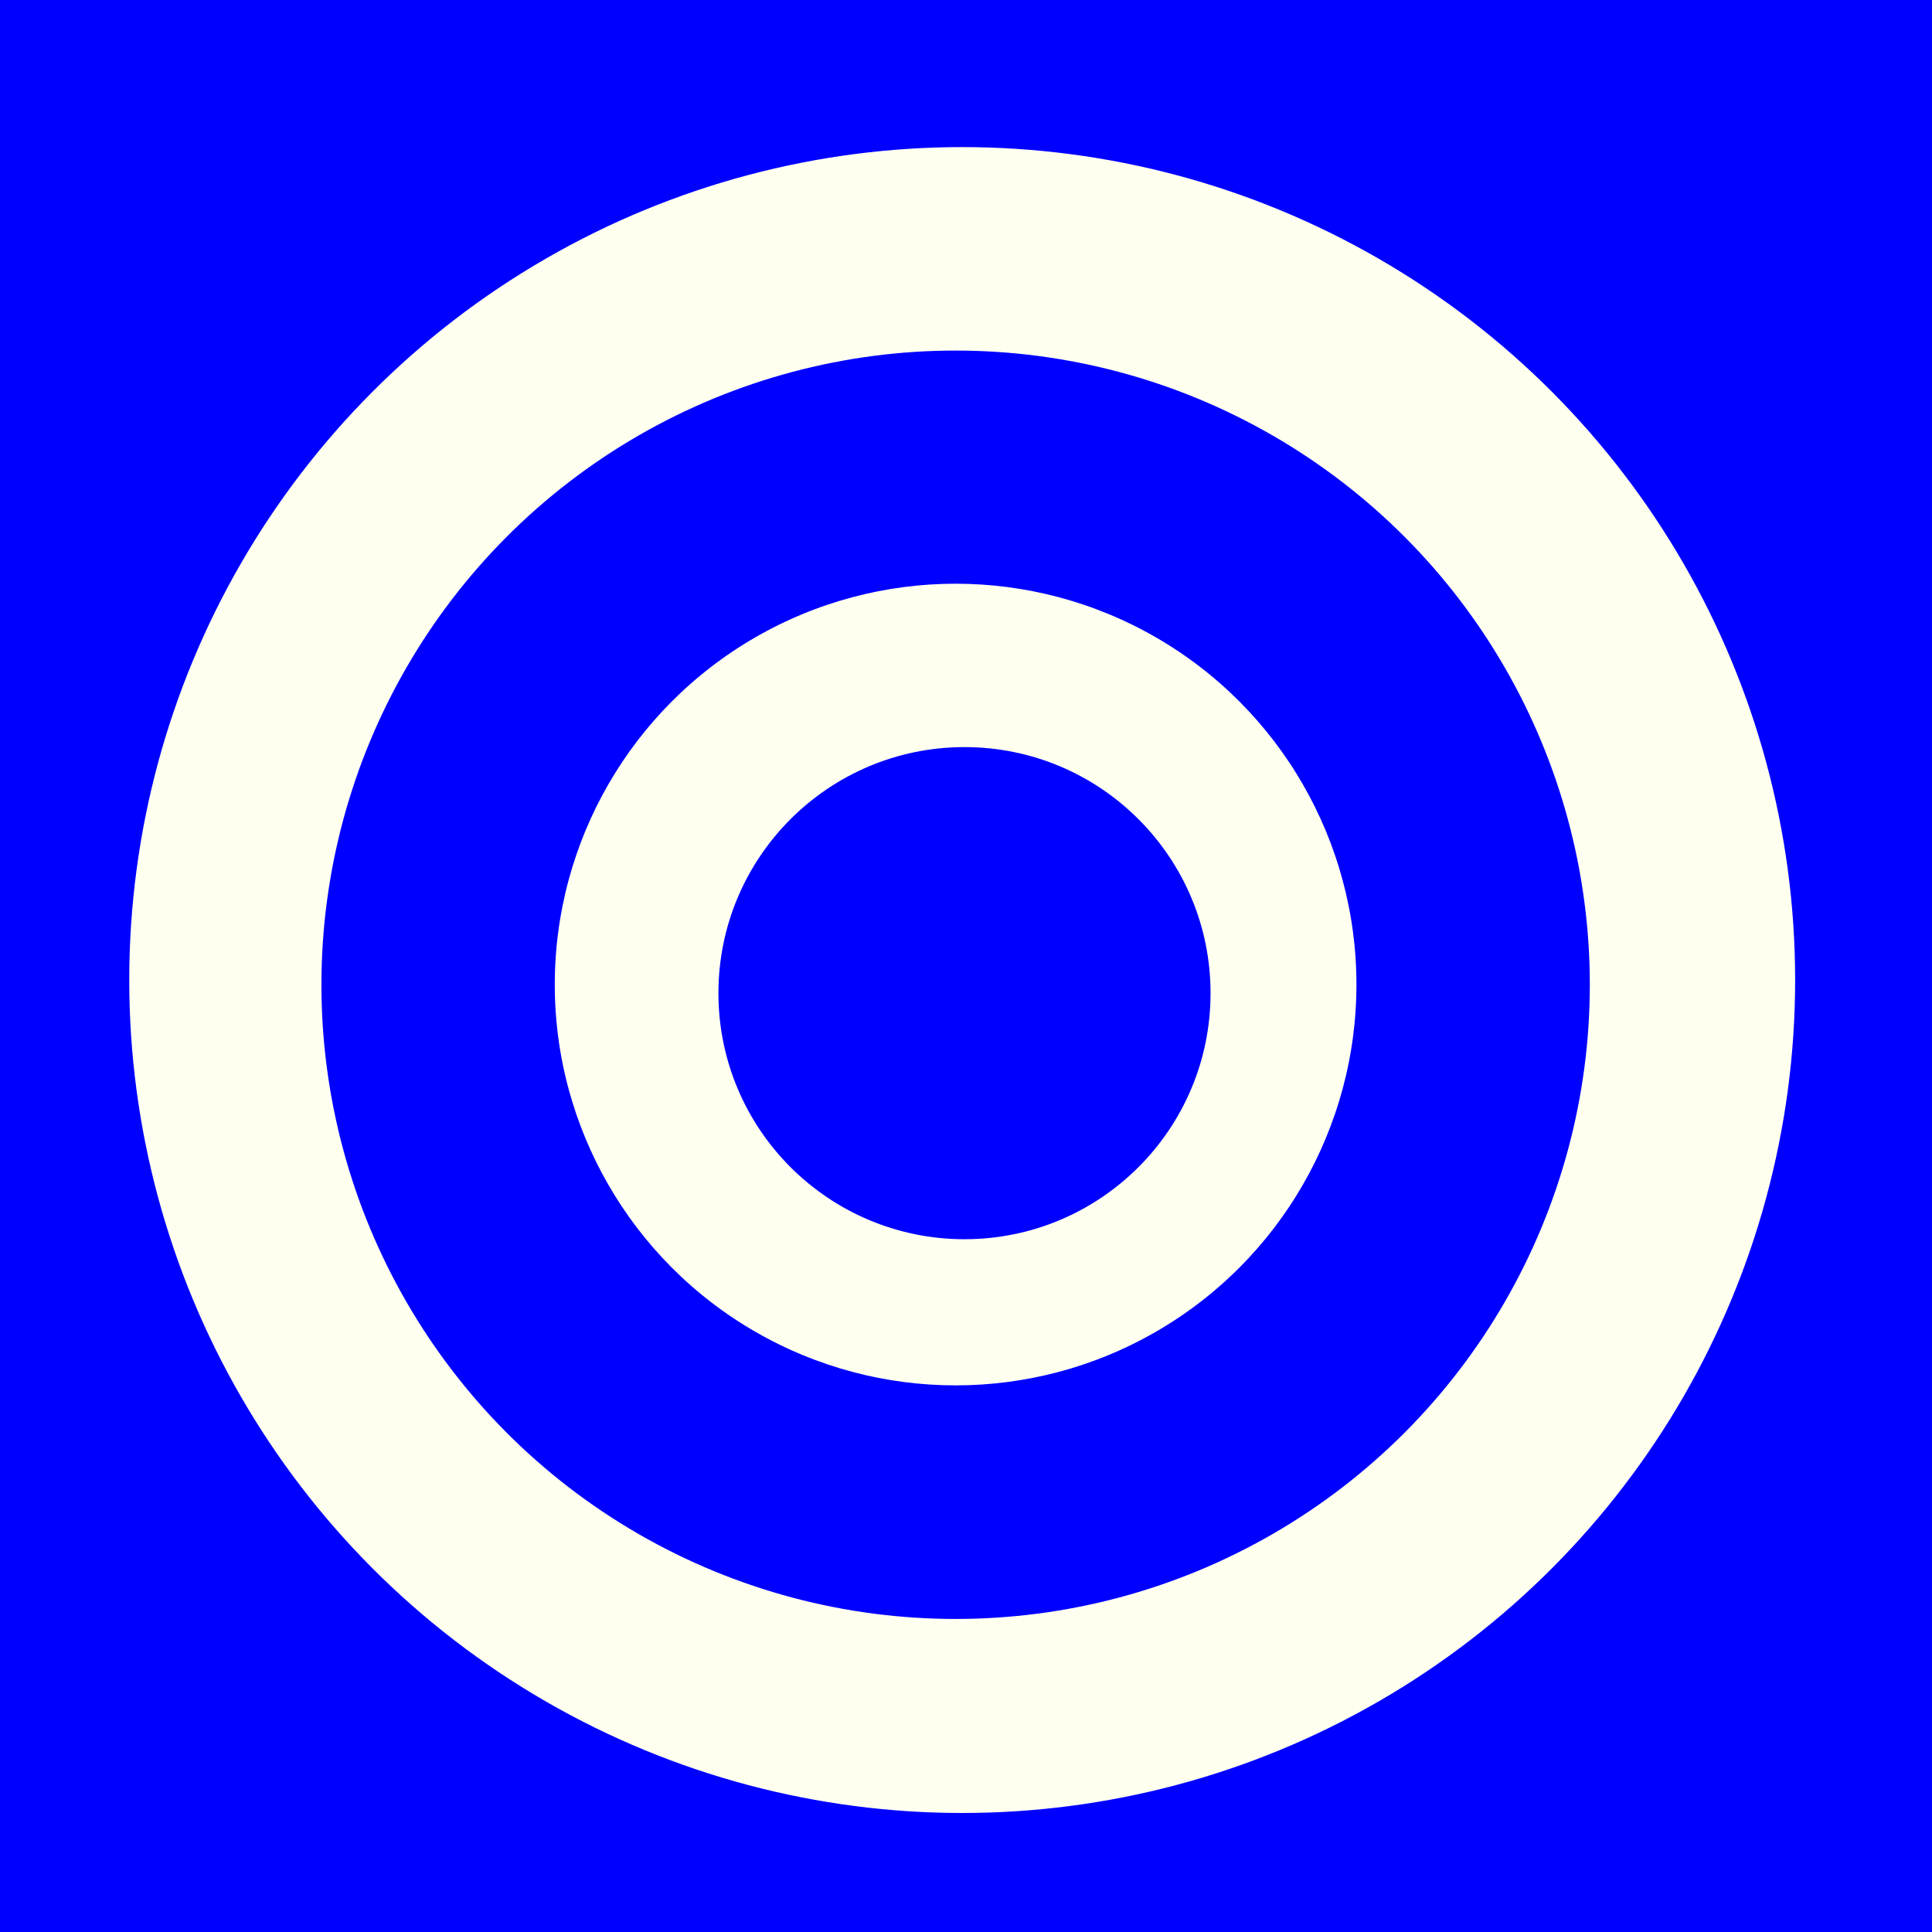
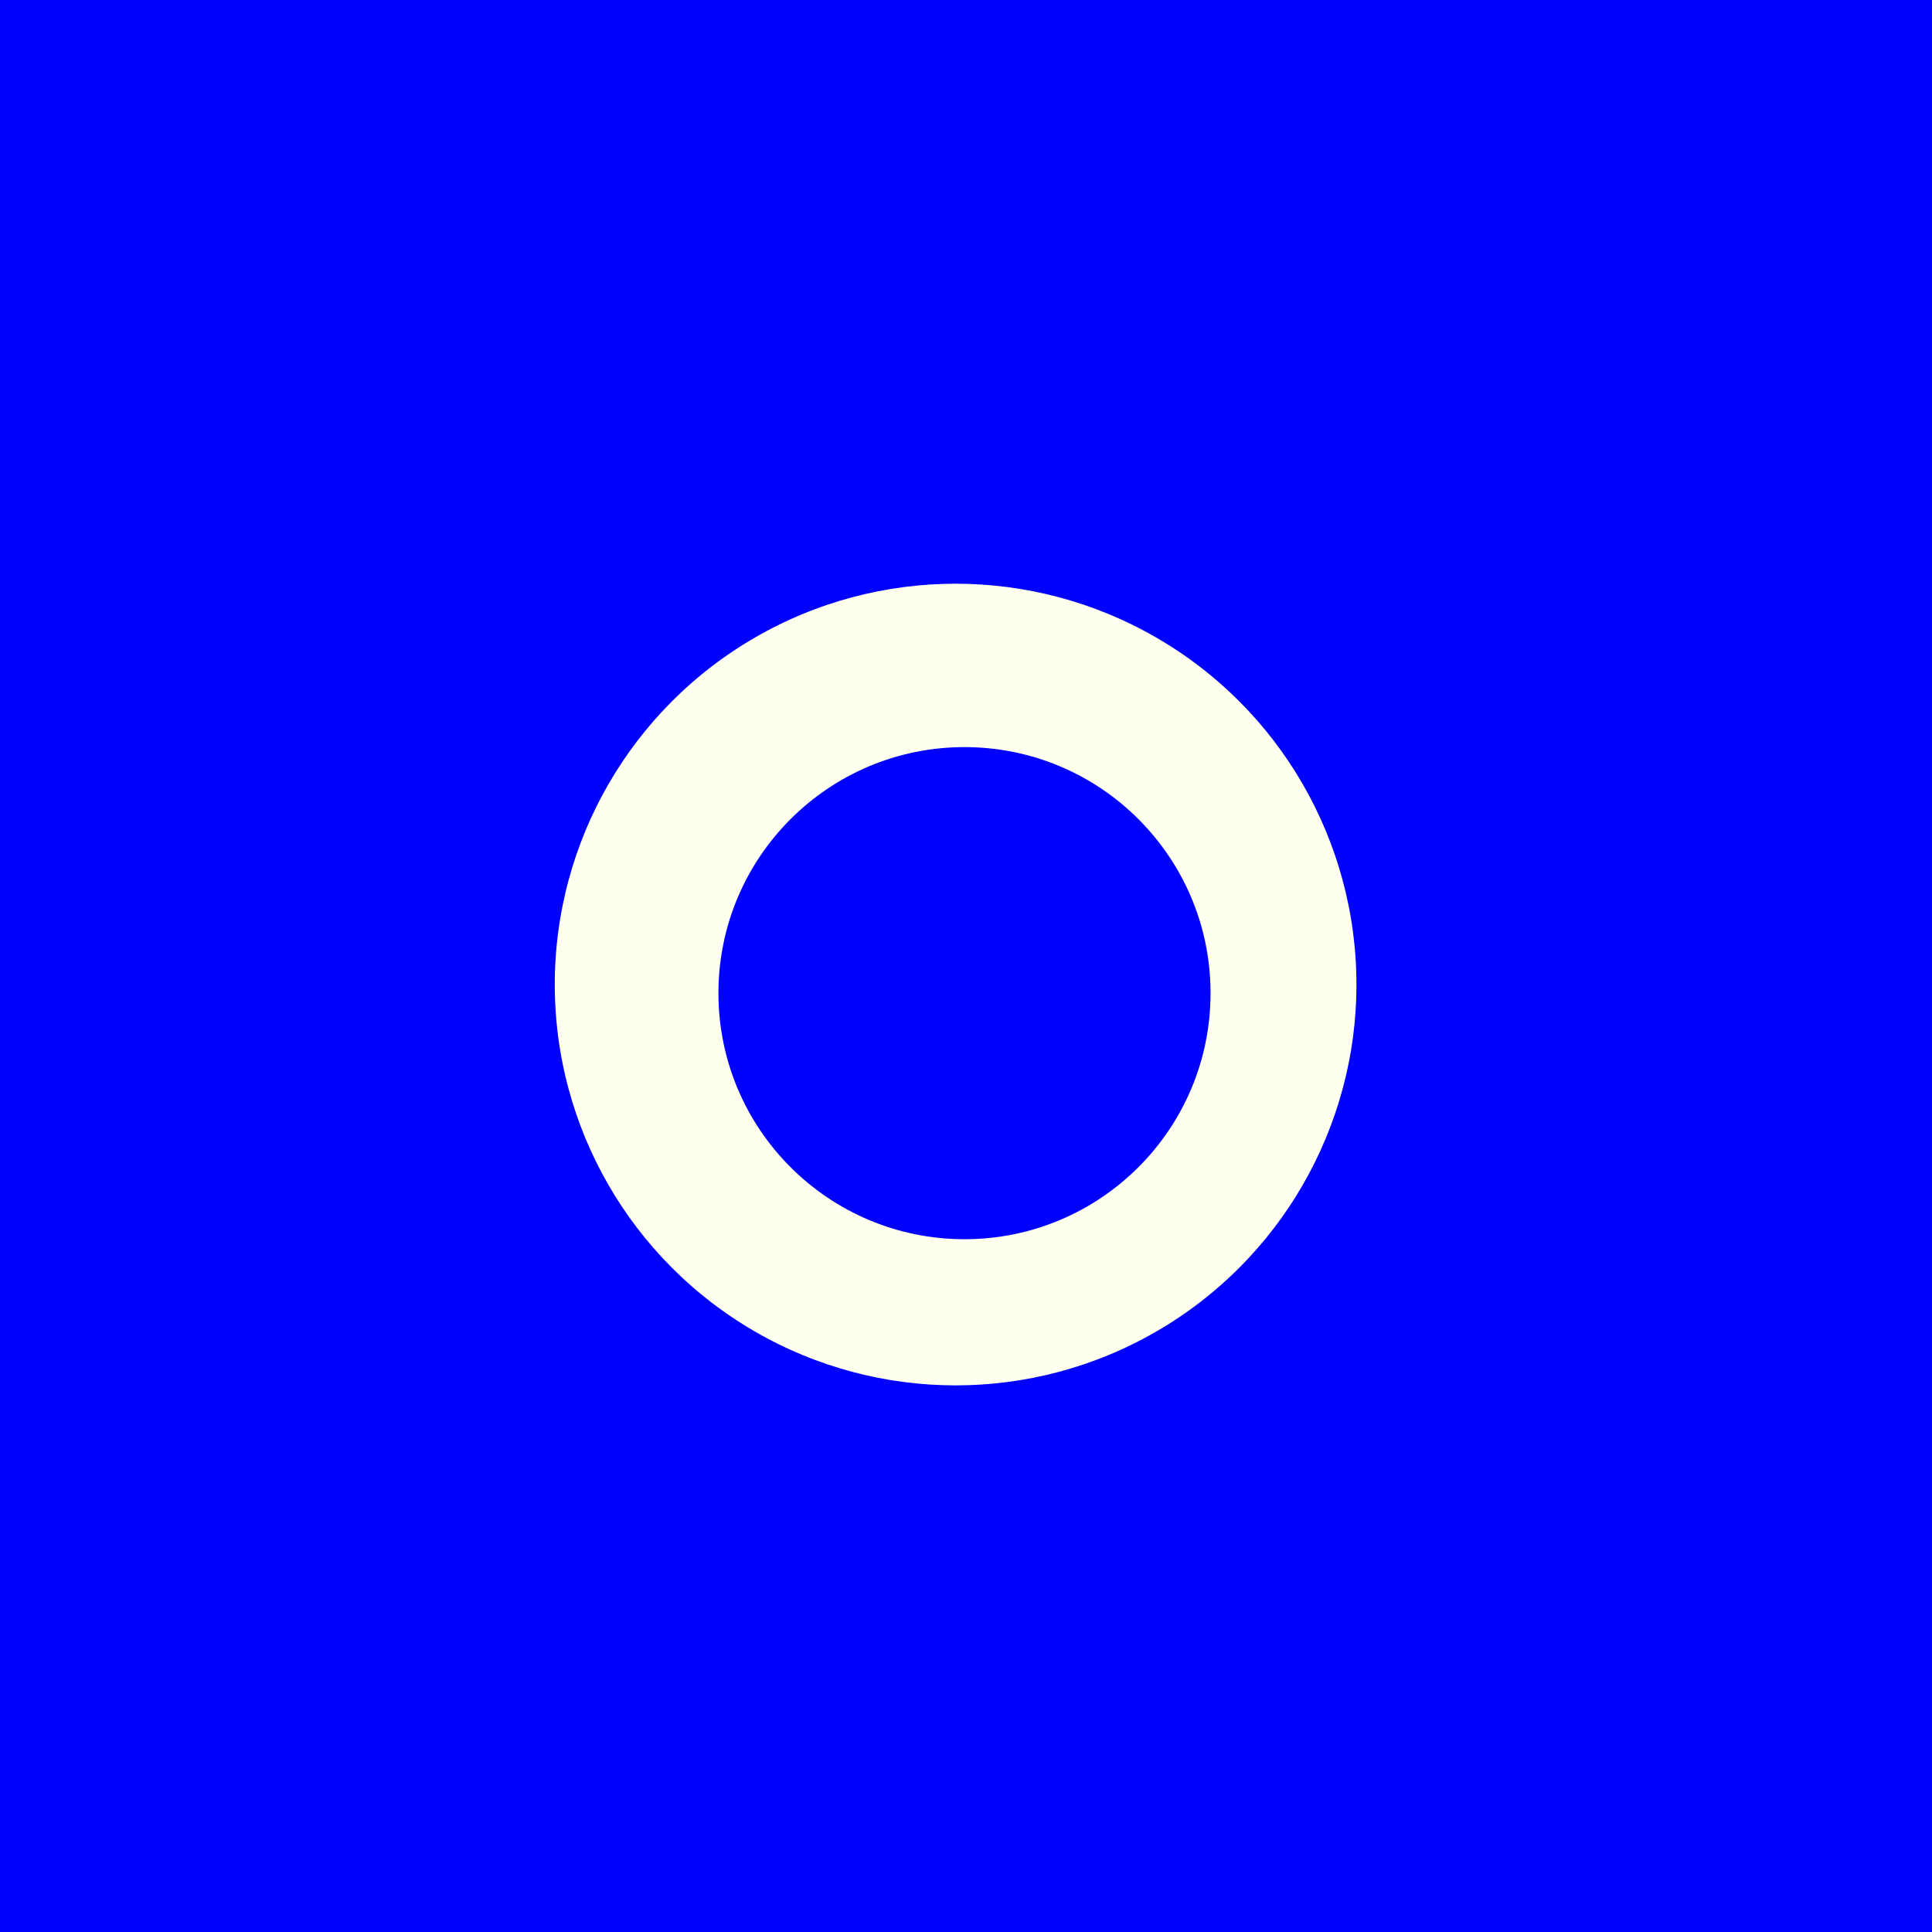
<svg xmlns="http://www.w3.org/2000/svg" version="1.1" id="Ebene_1" x="0px" y="0px" width="100px" height="100px" viewBox="0 0 100 100" enable-background="new 0 0 100 100" xml:space="preserve">
  <rect fill-rule="evenodd" clip-rule="evenodd" fill="#0000FF" width="100" height="100" />
-   <circle fill="#FFFFF0" cx="49.803" cy="50.727" r="44.688" />
  <circle fill="none" stroke="#0000FF" stroke-width="3.15" stroke-miterlimit="3.864" cx="49.803" cy="50.727" r="44.688" />
  <circle fill="#0000FF" cx="49.463" cy="50.971" r="31.251" />
  <circle fill="none" stroke="#0000FF" stroke-width="3.15" stroke-miterlimit="3.864" cx="49.463" cy="50.971" r="31.251" />
  <circle fill="#FFFFF0" cx="49.462" cy="50.96" r="22.322" />
  <circle fill="none" stroke="#0000FF" stroke-width="3.15" stroke-miterlimit="3.864" cx="49.462" cy="50.96" r="22.322" />
  <circle fill="#0000FF" cx="49.922" cy="51.406" r="11.161" />
  <circle fill="none" stroke="#0000FF" stroke-width="3.15" stroke-miterlimit="3.864" cx="49.922" cy="51.406" r="11.161" />
</svg>